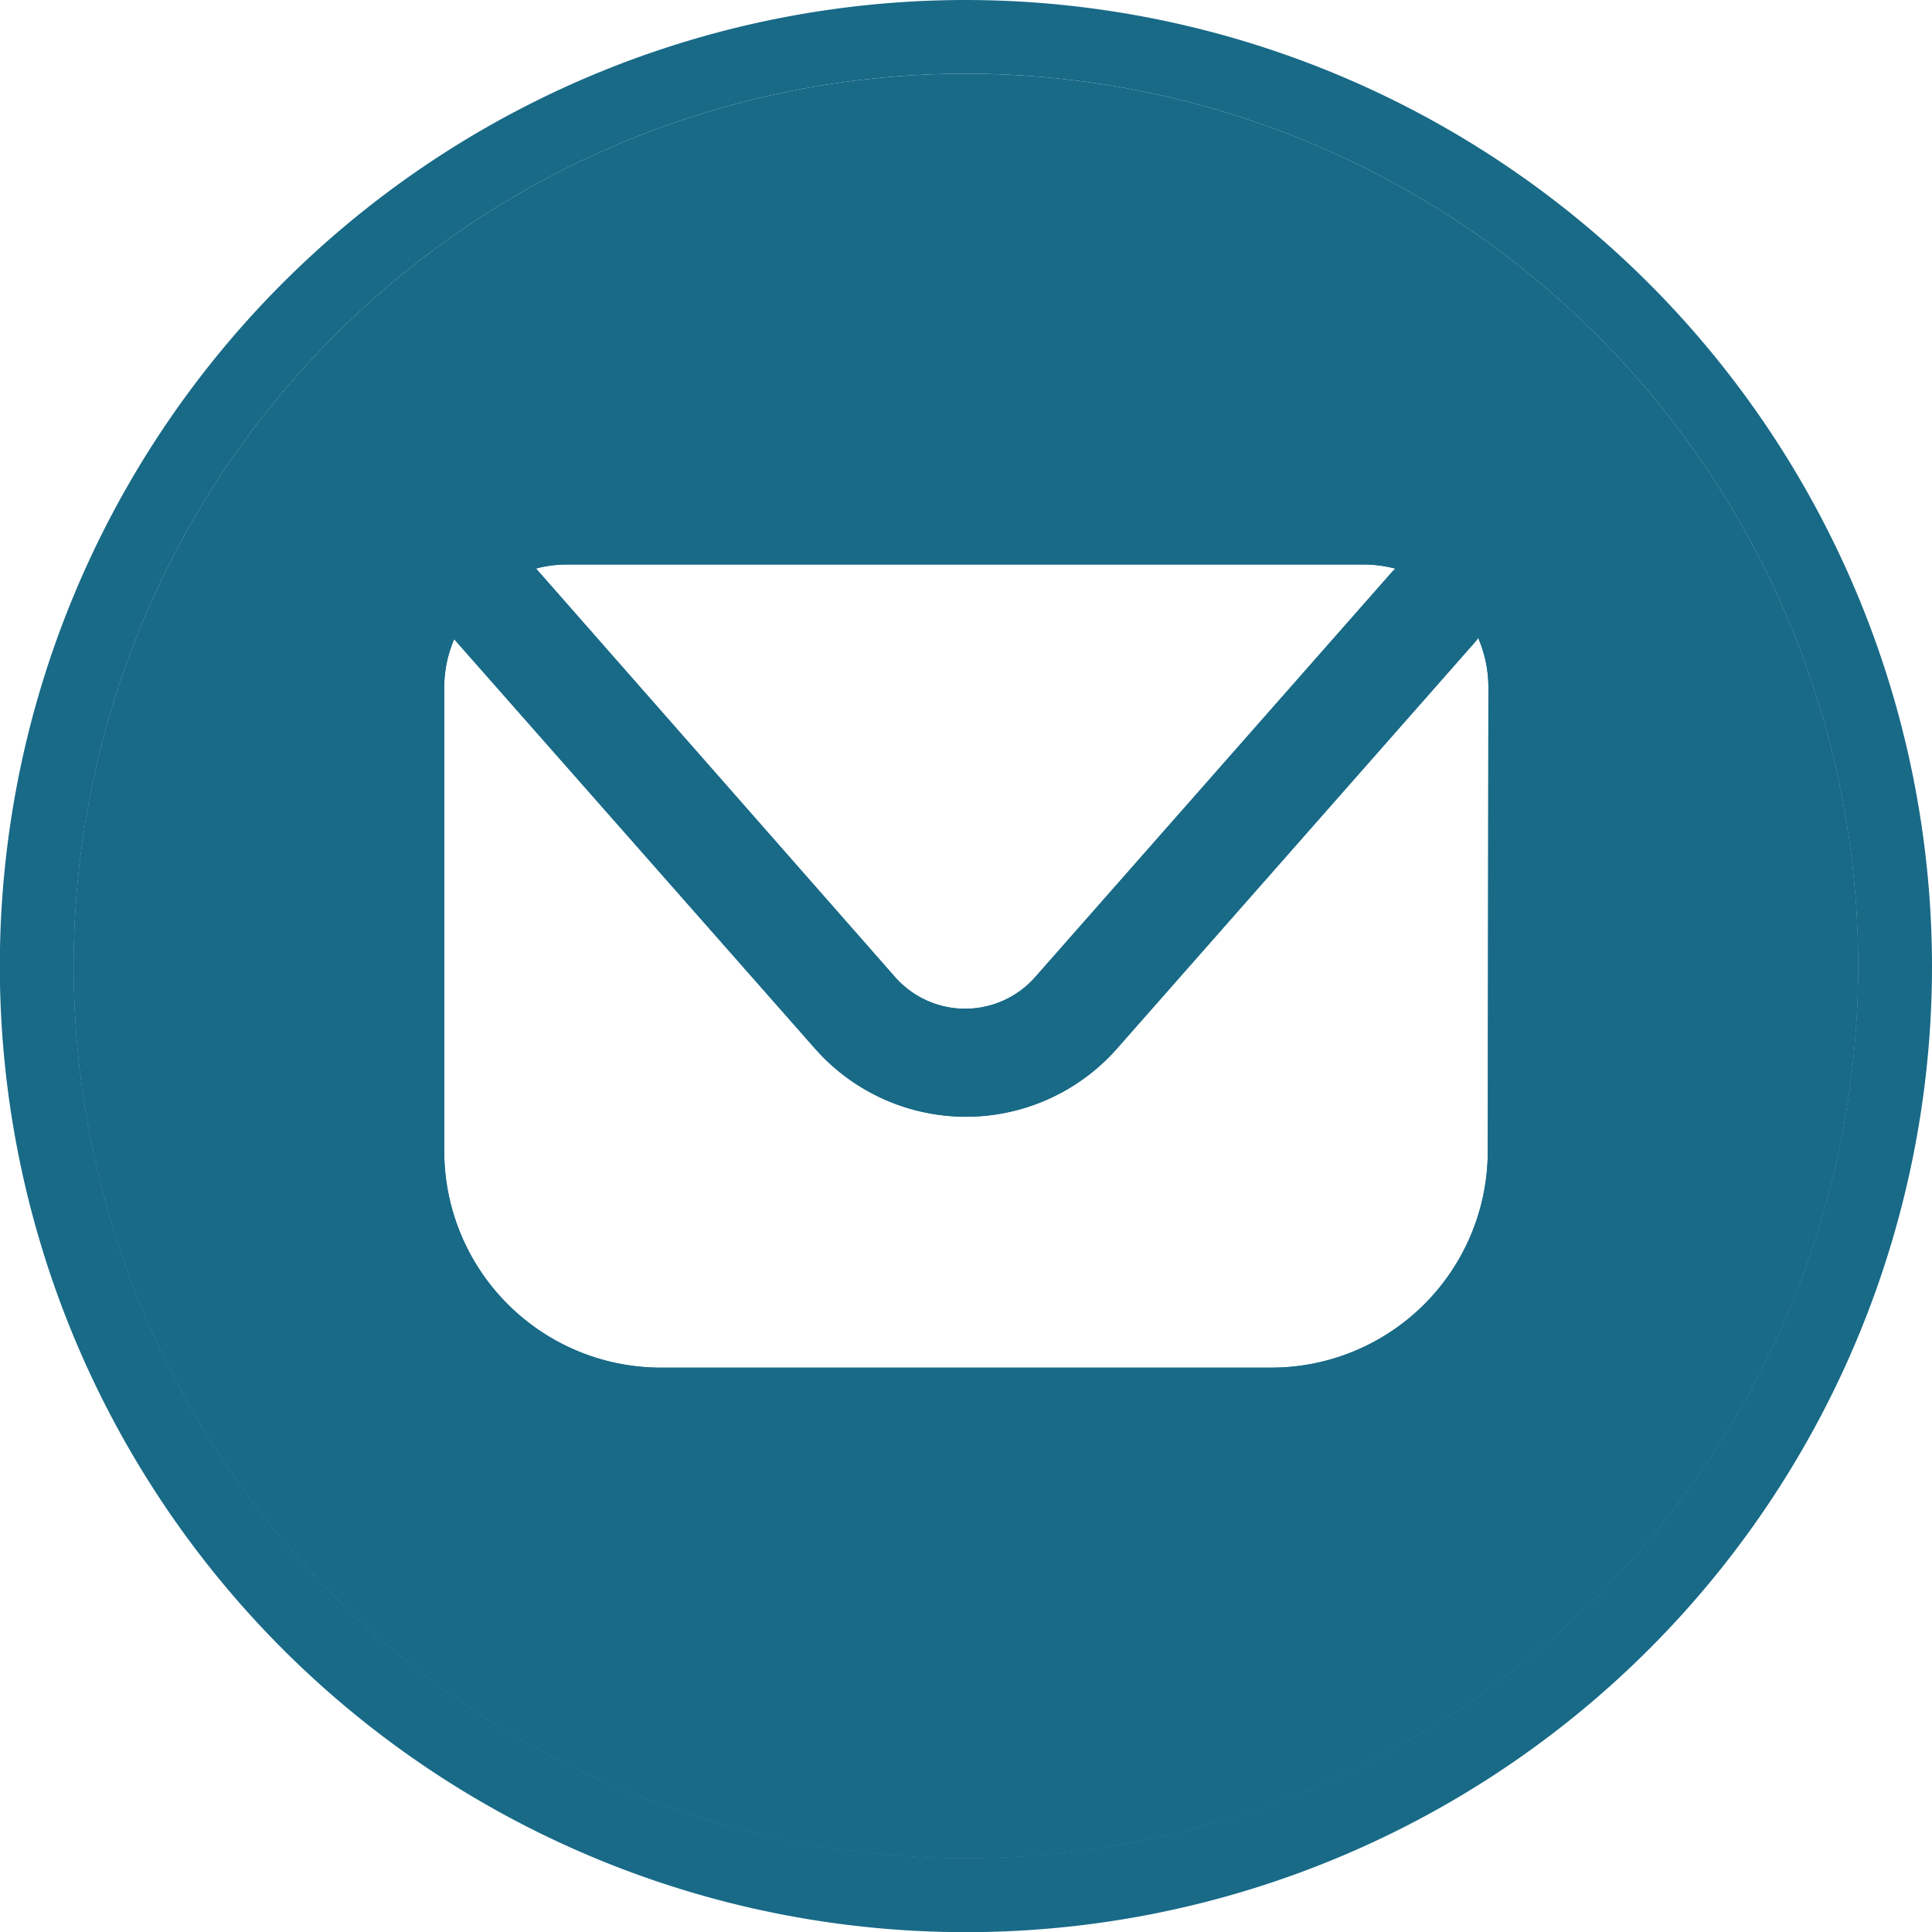
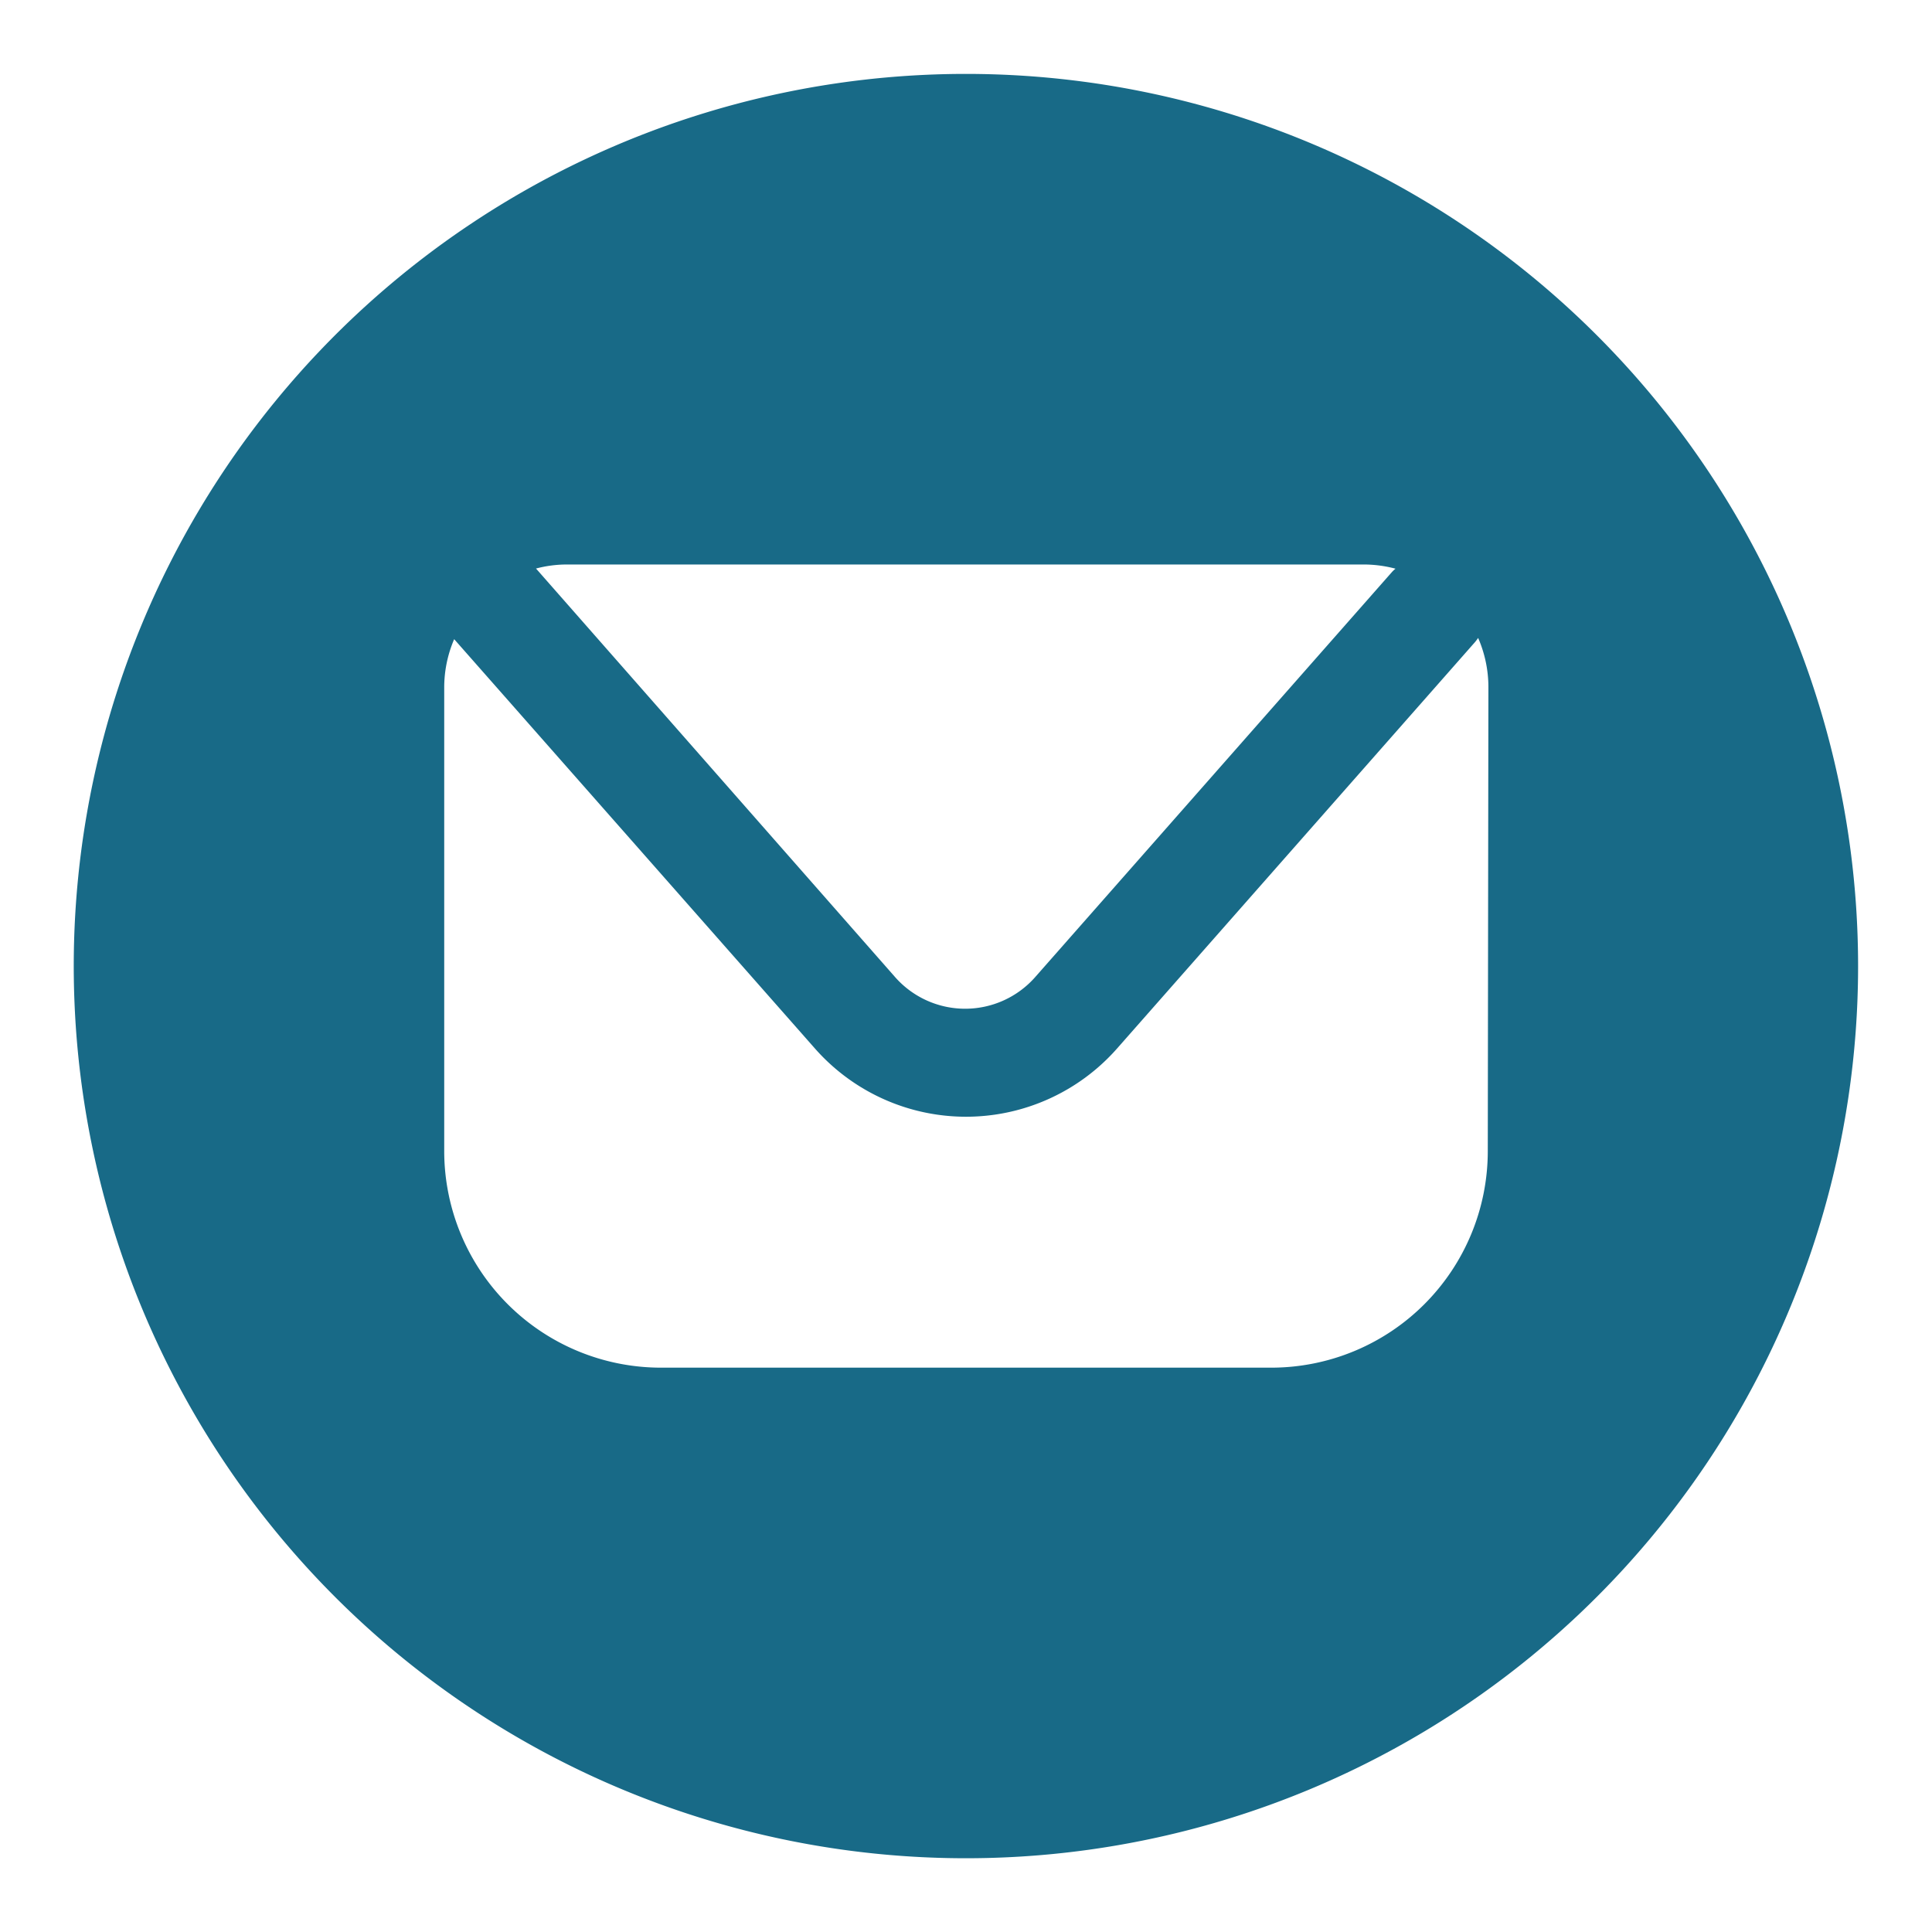
<svg xmlns="http://www.w3.org/2000/svg" id="Calque_1" data-name="Calque 1" viewBox="0 0 124.17 124.17">
  <defs>
    <style>.cls-1{fill:#186a87;}</style>
  </defs>
-   <path class="cls-1" d="M62.09,0a62.09,62.09,0,1,0,62.08,62.09A62.16,62.16,0,0,0,62.09,0Zm0,119.42a57.34,57.34,0,1,1,57.33-57.33A57.34,57.34,0,0,1,62.09,119.42Z" />
-   <path class="cls-1" d="M62.09,4.75a57.34,57.34,0,1,0,57.33,57.34A57.34,57.34,0,0,0,62.09,4.75ZM36.45,36.28H87.69a8,8,0,0,1,2,.27,2,2,0,0,0-.26.25l-22.9,26a6,6,0,0,1-9,0L34.45,36.54A7.78,7.78,0,0,1,36.45,36.28ZM95.62,74A13.92,13.92,0,0,1,81.7,87.9H42.47A13.93,13.93,0,0,1,28.55,74V44.19a7.86,7.86,0,0,1,.64-3.11l23.18,26.3a12.94,12.94,0,0,0,19.43,0l22.9-26A3.09,3.09,0,0,0,95,41a7.94,7.94,0,0,1,.66,3.16Z" />
  <path class="cls-1" d="M62.09,4.75a57.34,57.34,0,1,0,57.33,57.34A57.34,57.34,0,0,0,62.09,4.75ZM36.45,36.28H87.69a8,8,0,0,1,2,.27,2,2,0,0,0-.26.25l-22.9,26a6,6,0,0,1-9,0L34.45,36.54A7.78,7.78,0,0,1,36.45,36.28ZM95.62,74A13.92,13.92,0,0,1,81.7,87.9H42.47A13.93,13.93,0,0,1,28.55,74V44.19a7.86,7.86,0,0,1,.64-3.11l23.18,26.3a12.94,12.94,0,0,0,19.43,0l22.9-26A3.09,3.09,0,0,0,95,41a7.94,7.94,0,0,1,.66,3.16Z" />
</svg>